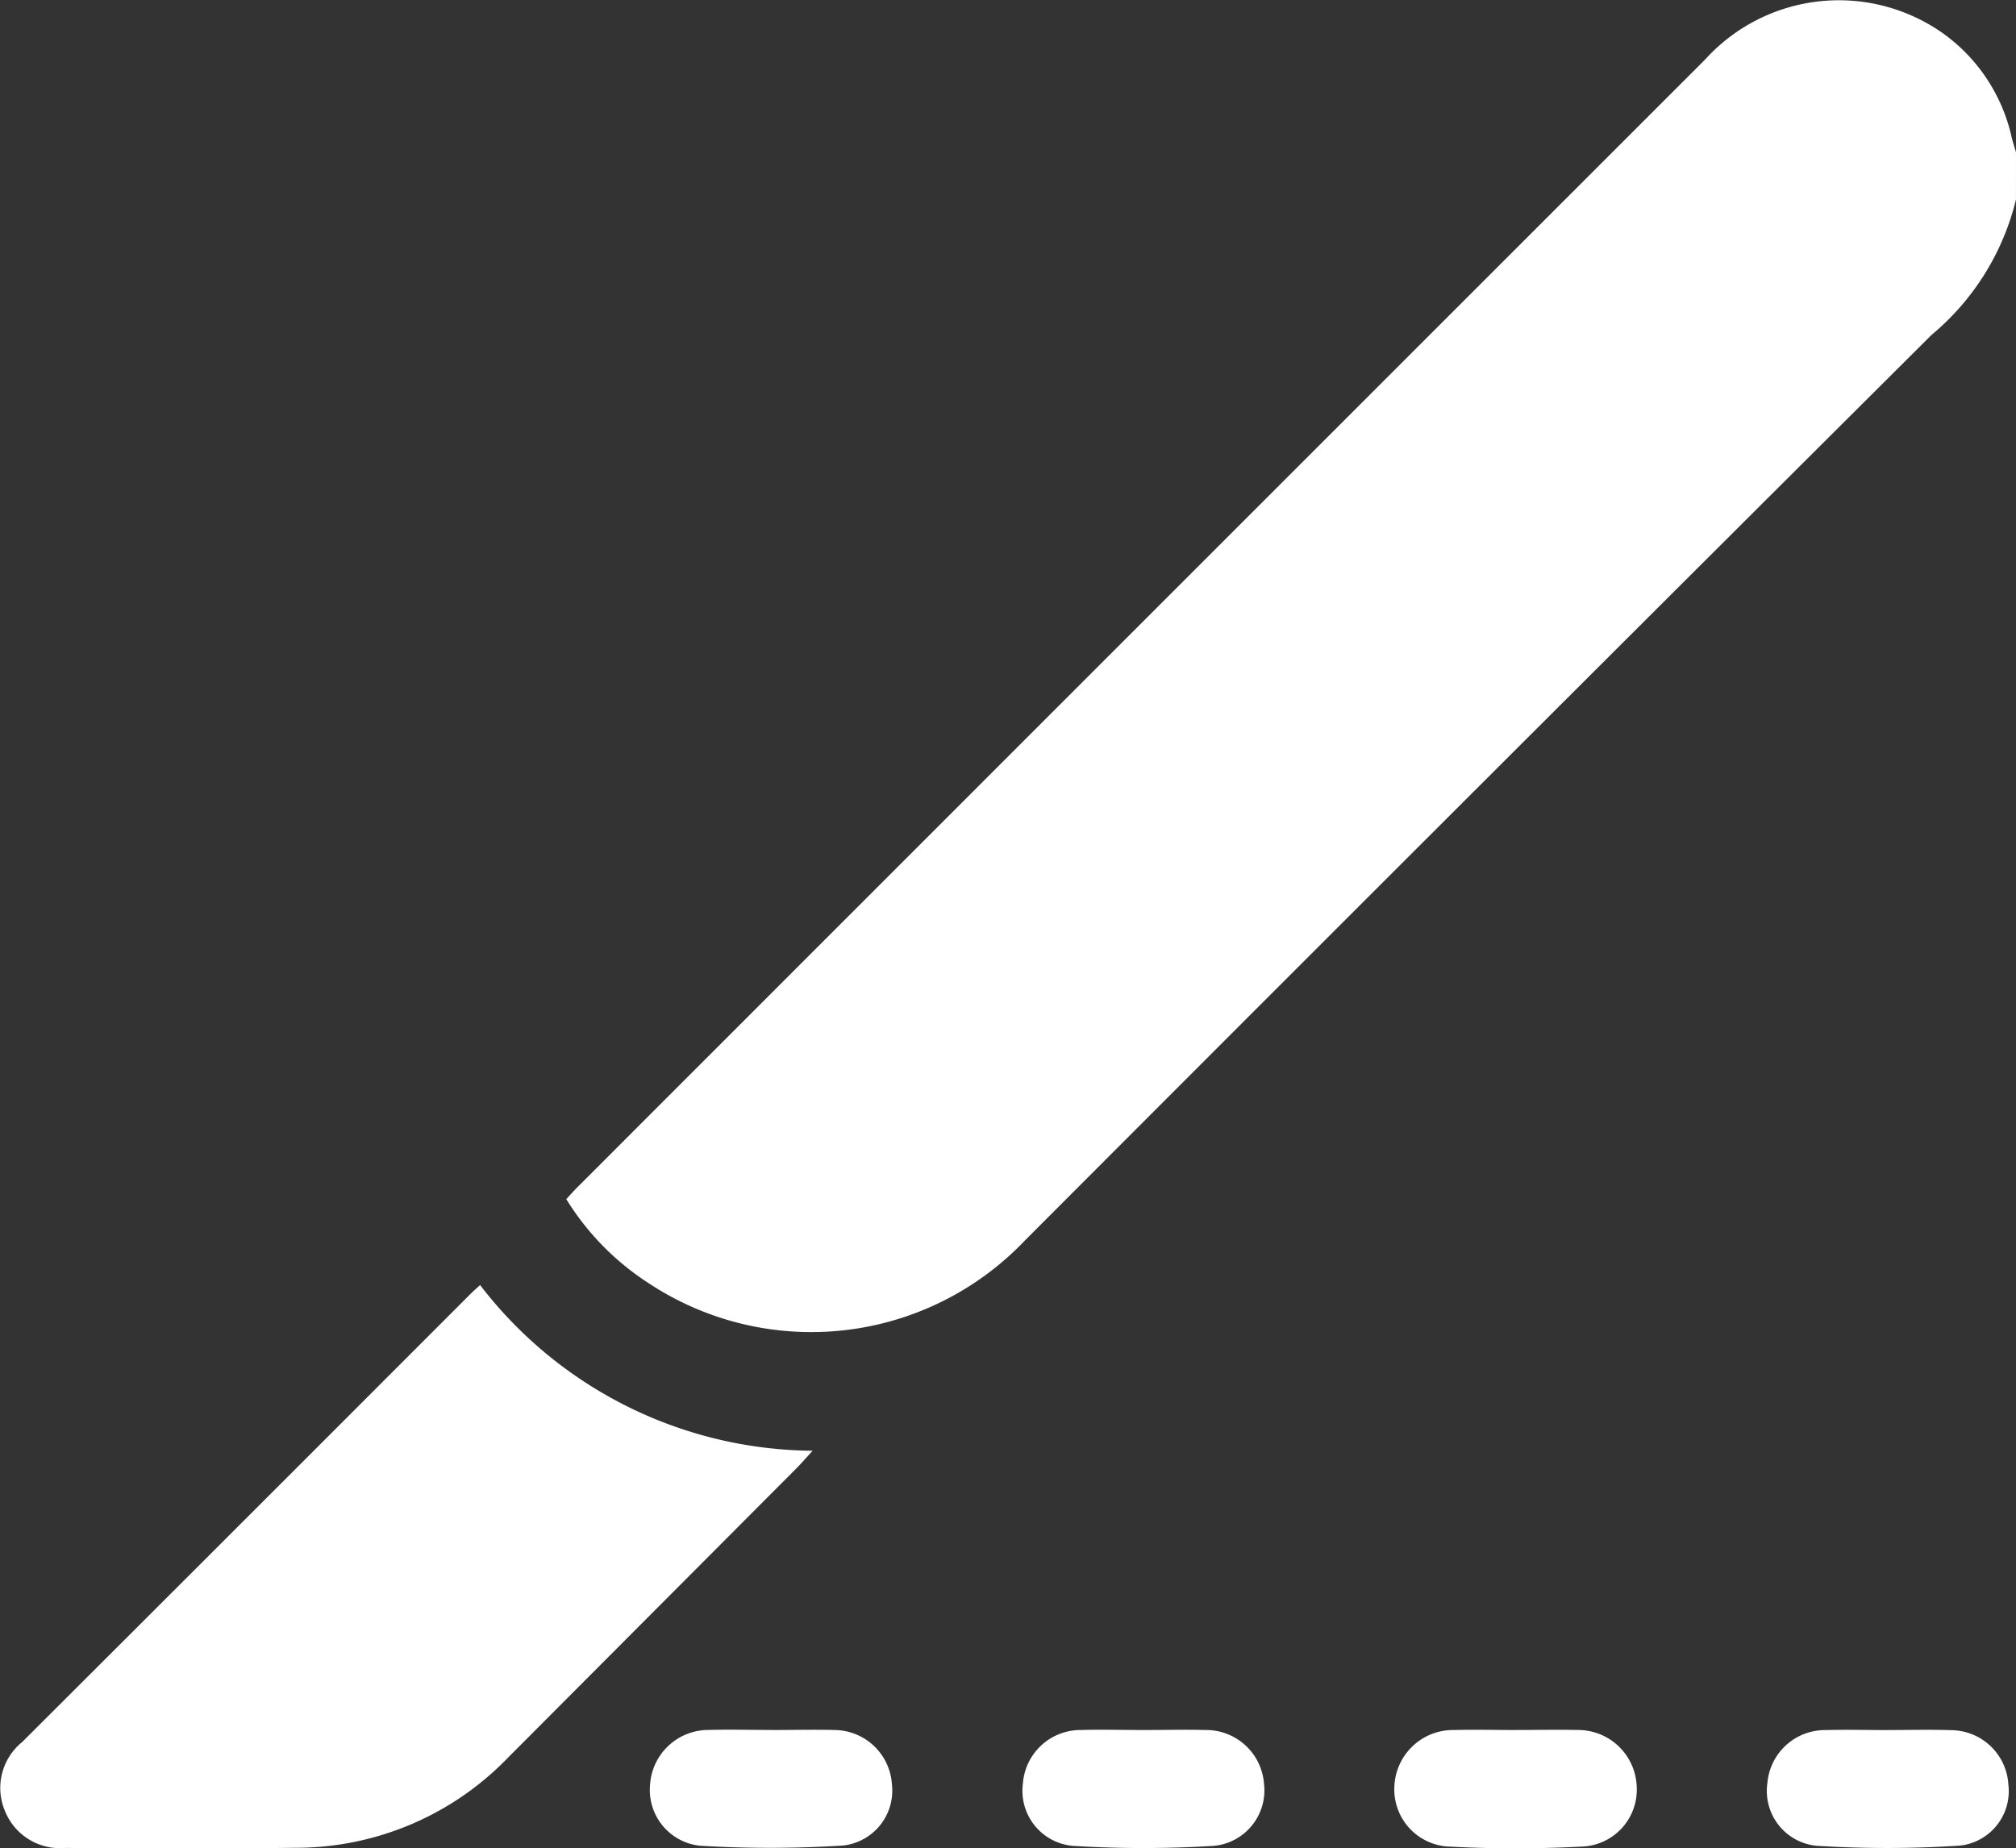
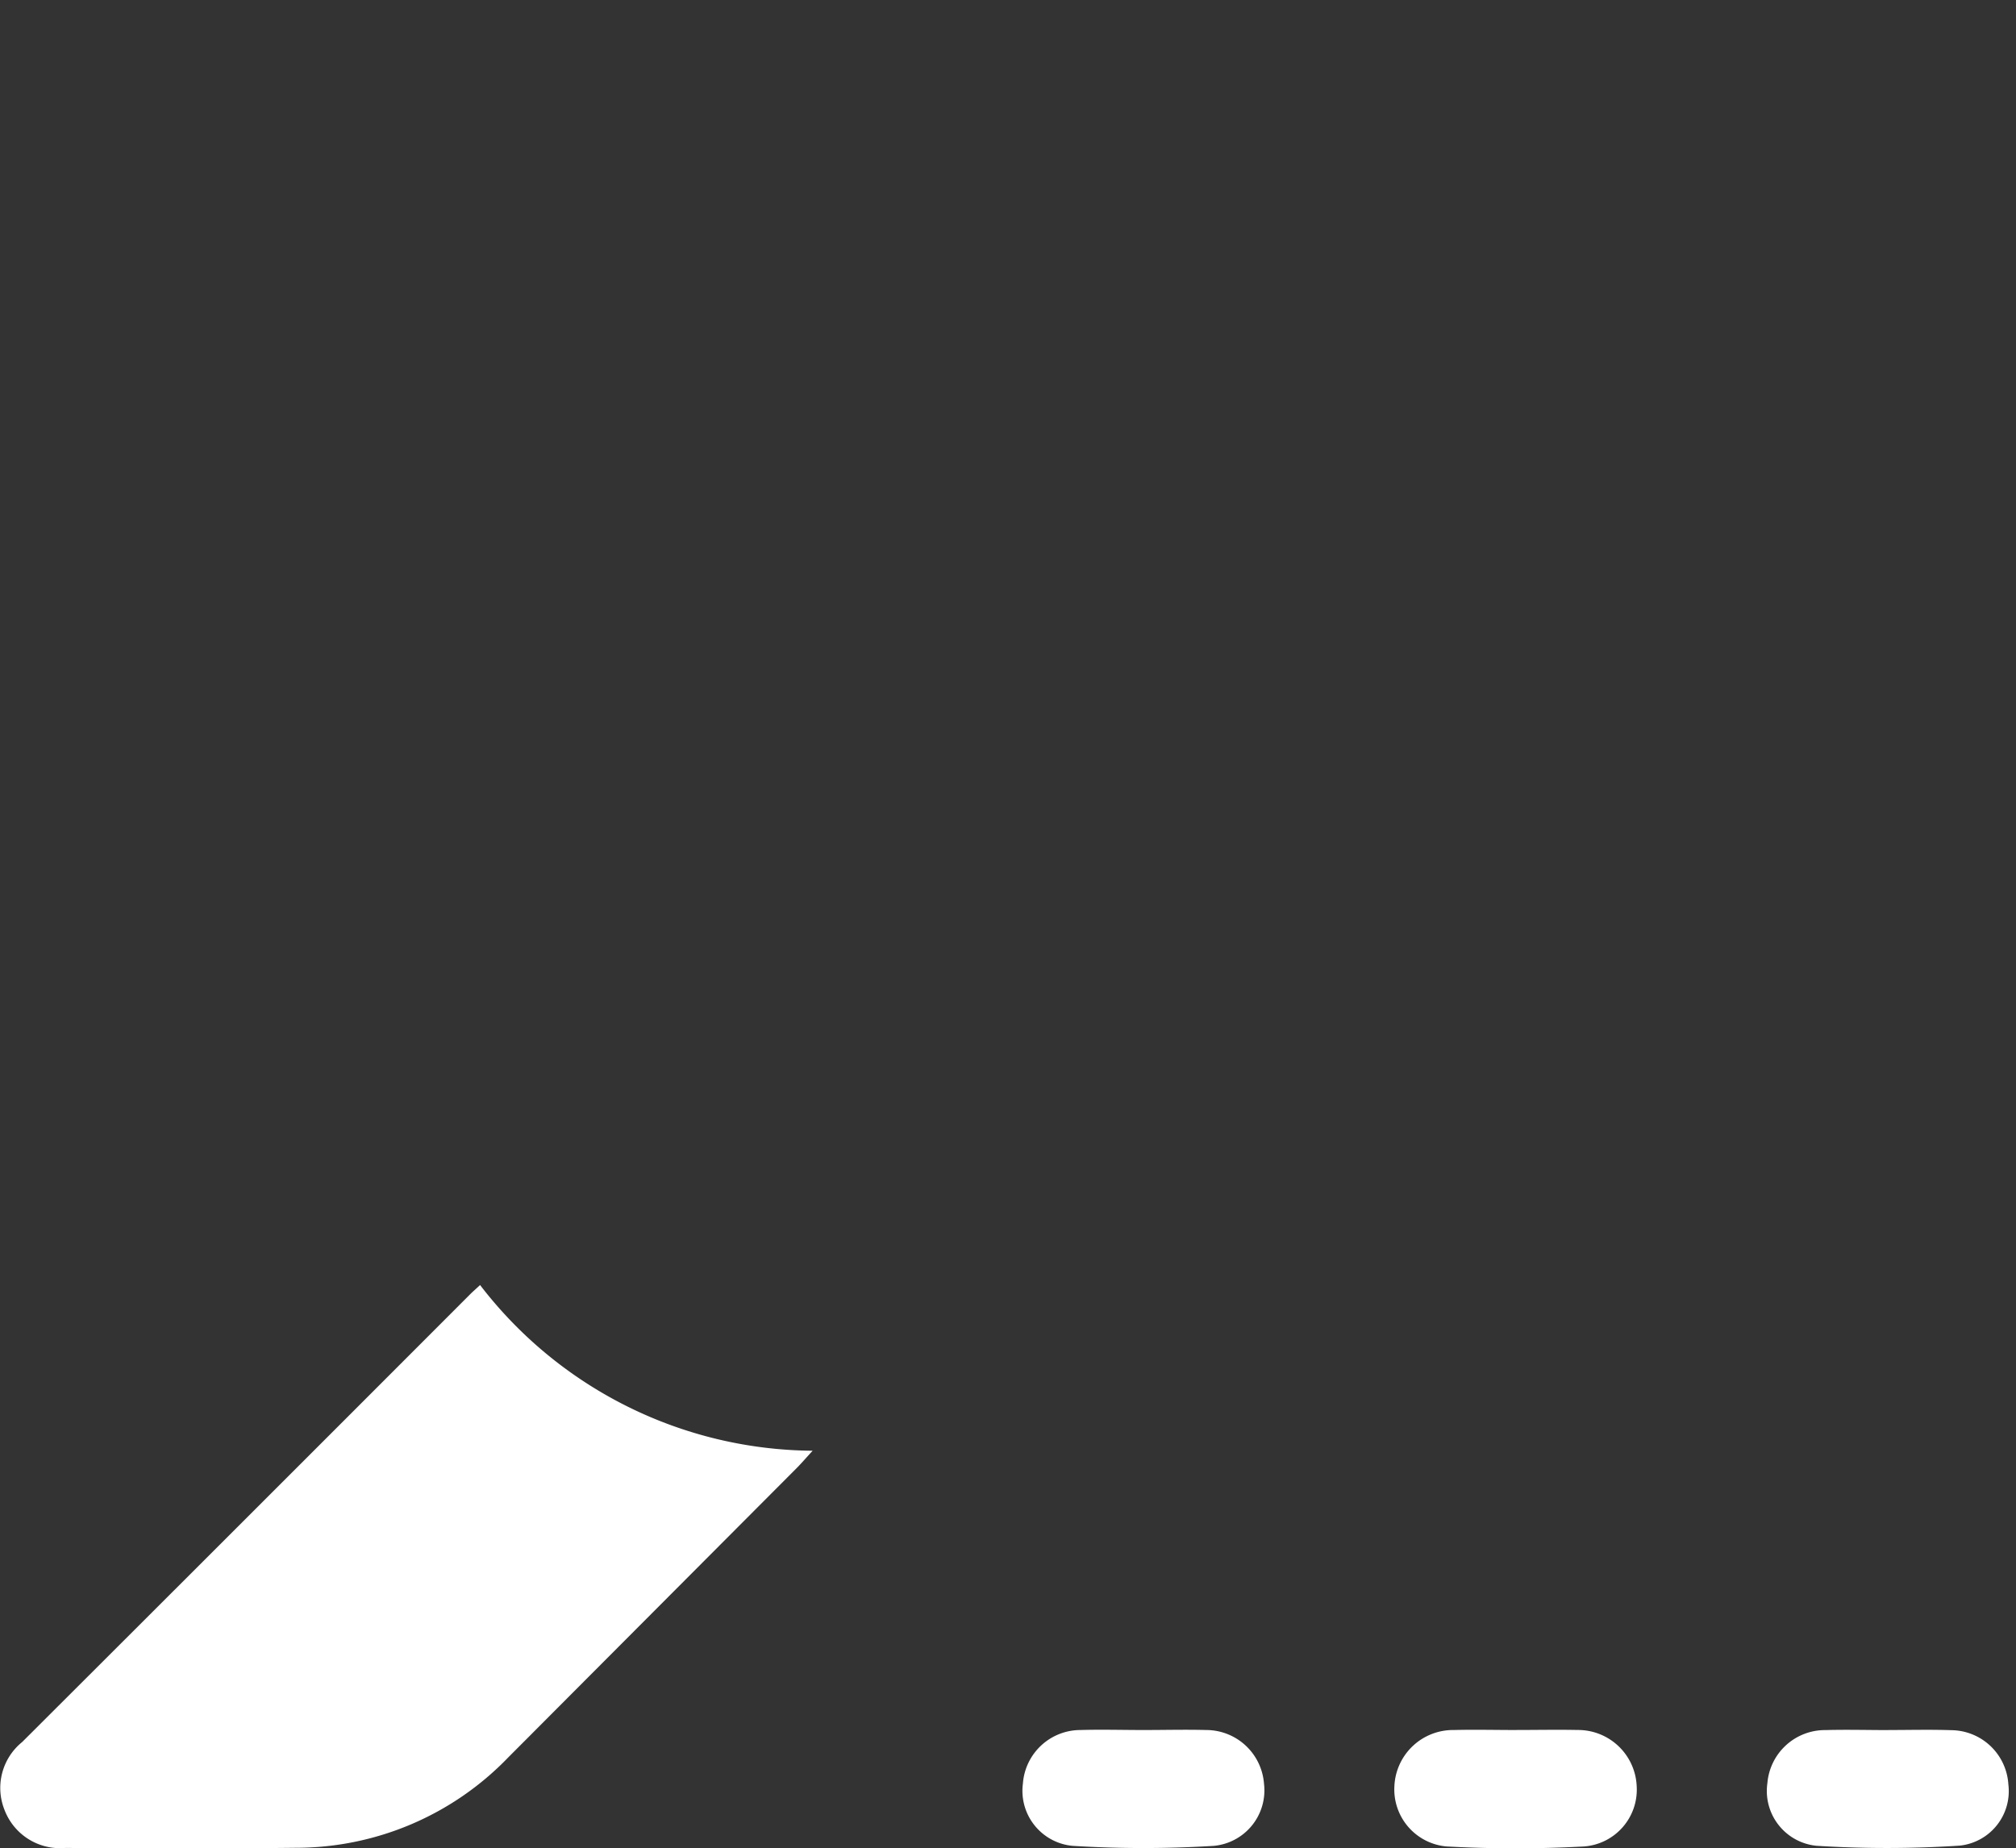
<svg xmlns="http://www.w3.org/2000/svg" id="组_11" data-name="组 11" width="62.005" height="56.858" viewBox="0 0 62.005 56.858">
  <rect x="0" y="0" width="62.005" height="56.858" fill="#333333" stroke="none" />
  <defs>
    <clipPath id="clip-path">
      <rect id="矩形_49" data-name="矩形 49" width="62.004" height="56.858" fill="#fff" />
    </clipPath>
  </defs>
  <g id="组_10" data-name="组 10" clip-path="url(#clip-path)">
-     <path id="路径_6" data-name="路径 6" d="M152.25,6.139a7.82,7.82,0,0,1-2.6,4.166Q135.69,24.212,121.771,38.156a9.07,9.07,0,0,1-11.569,1.32,8.191,8.191,0,0,1-2.539-2.589c.126-.136.256-.285.4-.425Q125.37,19.148,142.684,1.837a5.552,5.552,0,0,1,7.362-.783,5.366,5.366,0,0,1,2.072,3.171c.038.155.088.307.133.46Z" transform="translate(-90.246 0)" fill="#fff" />
    <path id="路径_7" data-name="路径 7" d="M14.768,244.362a13.006,13.006,0,0,0,10.226,5.094c-.218.237-.357.4-.508.551q-4.423,4.437-8.845,8.873a9.068,9.068,0,0,1-6.554,2.79c-2.36.028-4.721.009-7.082.005A1.827,1.827,0,0,1,.137,260.5a1.817,1.817,0,0,1,.543-2.082q6.9-6.885,13.784-13.779c.084-.084.175-.161.3-.279" transform="translate(0 -204.83)" fill="#fff" />
-     <path id="路径_8" data-name="路径 8" d="M127.31,328.922c.646,0,1.292-.017,1.937,0a1.784,1.784,0,0,1,1.76,1.666,1.7,1.7,0,0,1-1.5,1.887,35.766,35.766,0,0,1-4.41.006,1.725,1.725,0,0,1-1.529-1.87,1.8,1.8,0,0,1,1.8-1.691c.645-.018,1.291,0,1.937,0" transform="translate(-103.575 -275.705)" fill="#fff" />
    <path id="路径_9" data-name="路径 9" d="M268.85,328.924c.624,0,1.248-.013,1.871,0a1.806,1.806,0,0,1,1.819,1.731,1.752,1.752,0,0,1-1.622,1.852,39.155,39.155,0,0,1-4.22,0,1.761,1.761,0,0,1-1.61-1.863,1.807,1.807,0,0,1,1.831-1.719c.643-.016,1.288,0,1.931,0" transform="translate(-222.201 -275.708)" fill="#fff" />
    <path id="路径_10" data-name="路径 10" d="M198.158,328.923c.646,0,1.292-.017,1.937,0a1.785,1.785,0,0,1,1.771,1.649,1.715,1.715,0,0,1-1.538,1.914,35.269,35.269,0,0,1-4.349,0,1.7,1.7,0,0,1-1.528-1.917,1.776,1.776,0,0,1,1.77-1.646c.645-.019,1.291,0,1.937,0" transform="translate(-162.99 -275.706)" fill="#fff" />
    <path id="路径_11" data-name="路径 11" d="M339.706,328.925c.645,0,1.292-.017,1.936.005a1.775,1.775,0,0,1,1.752,1.666,1.686,1.686,0,0,1-1.494,1.885,34.6,34.6,0,0,1-4.408.005,1.694,1.694,0,0,1-1.509-1.93,1.779,1.779,0,0,1,1.787-1.629c.645-.018,1.291,0,1.937,0" transform="translate(-281.624 -275.708)" fill="#fff" />
  </g>
</svg>